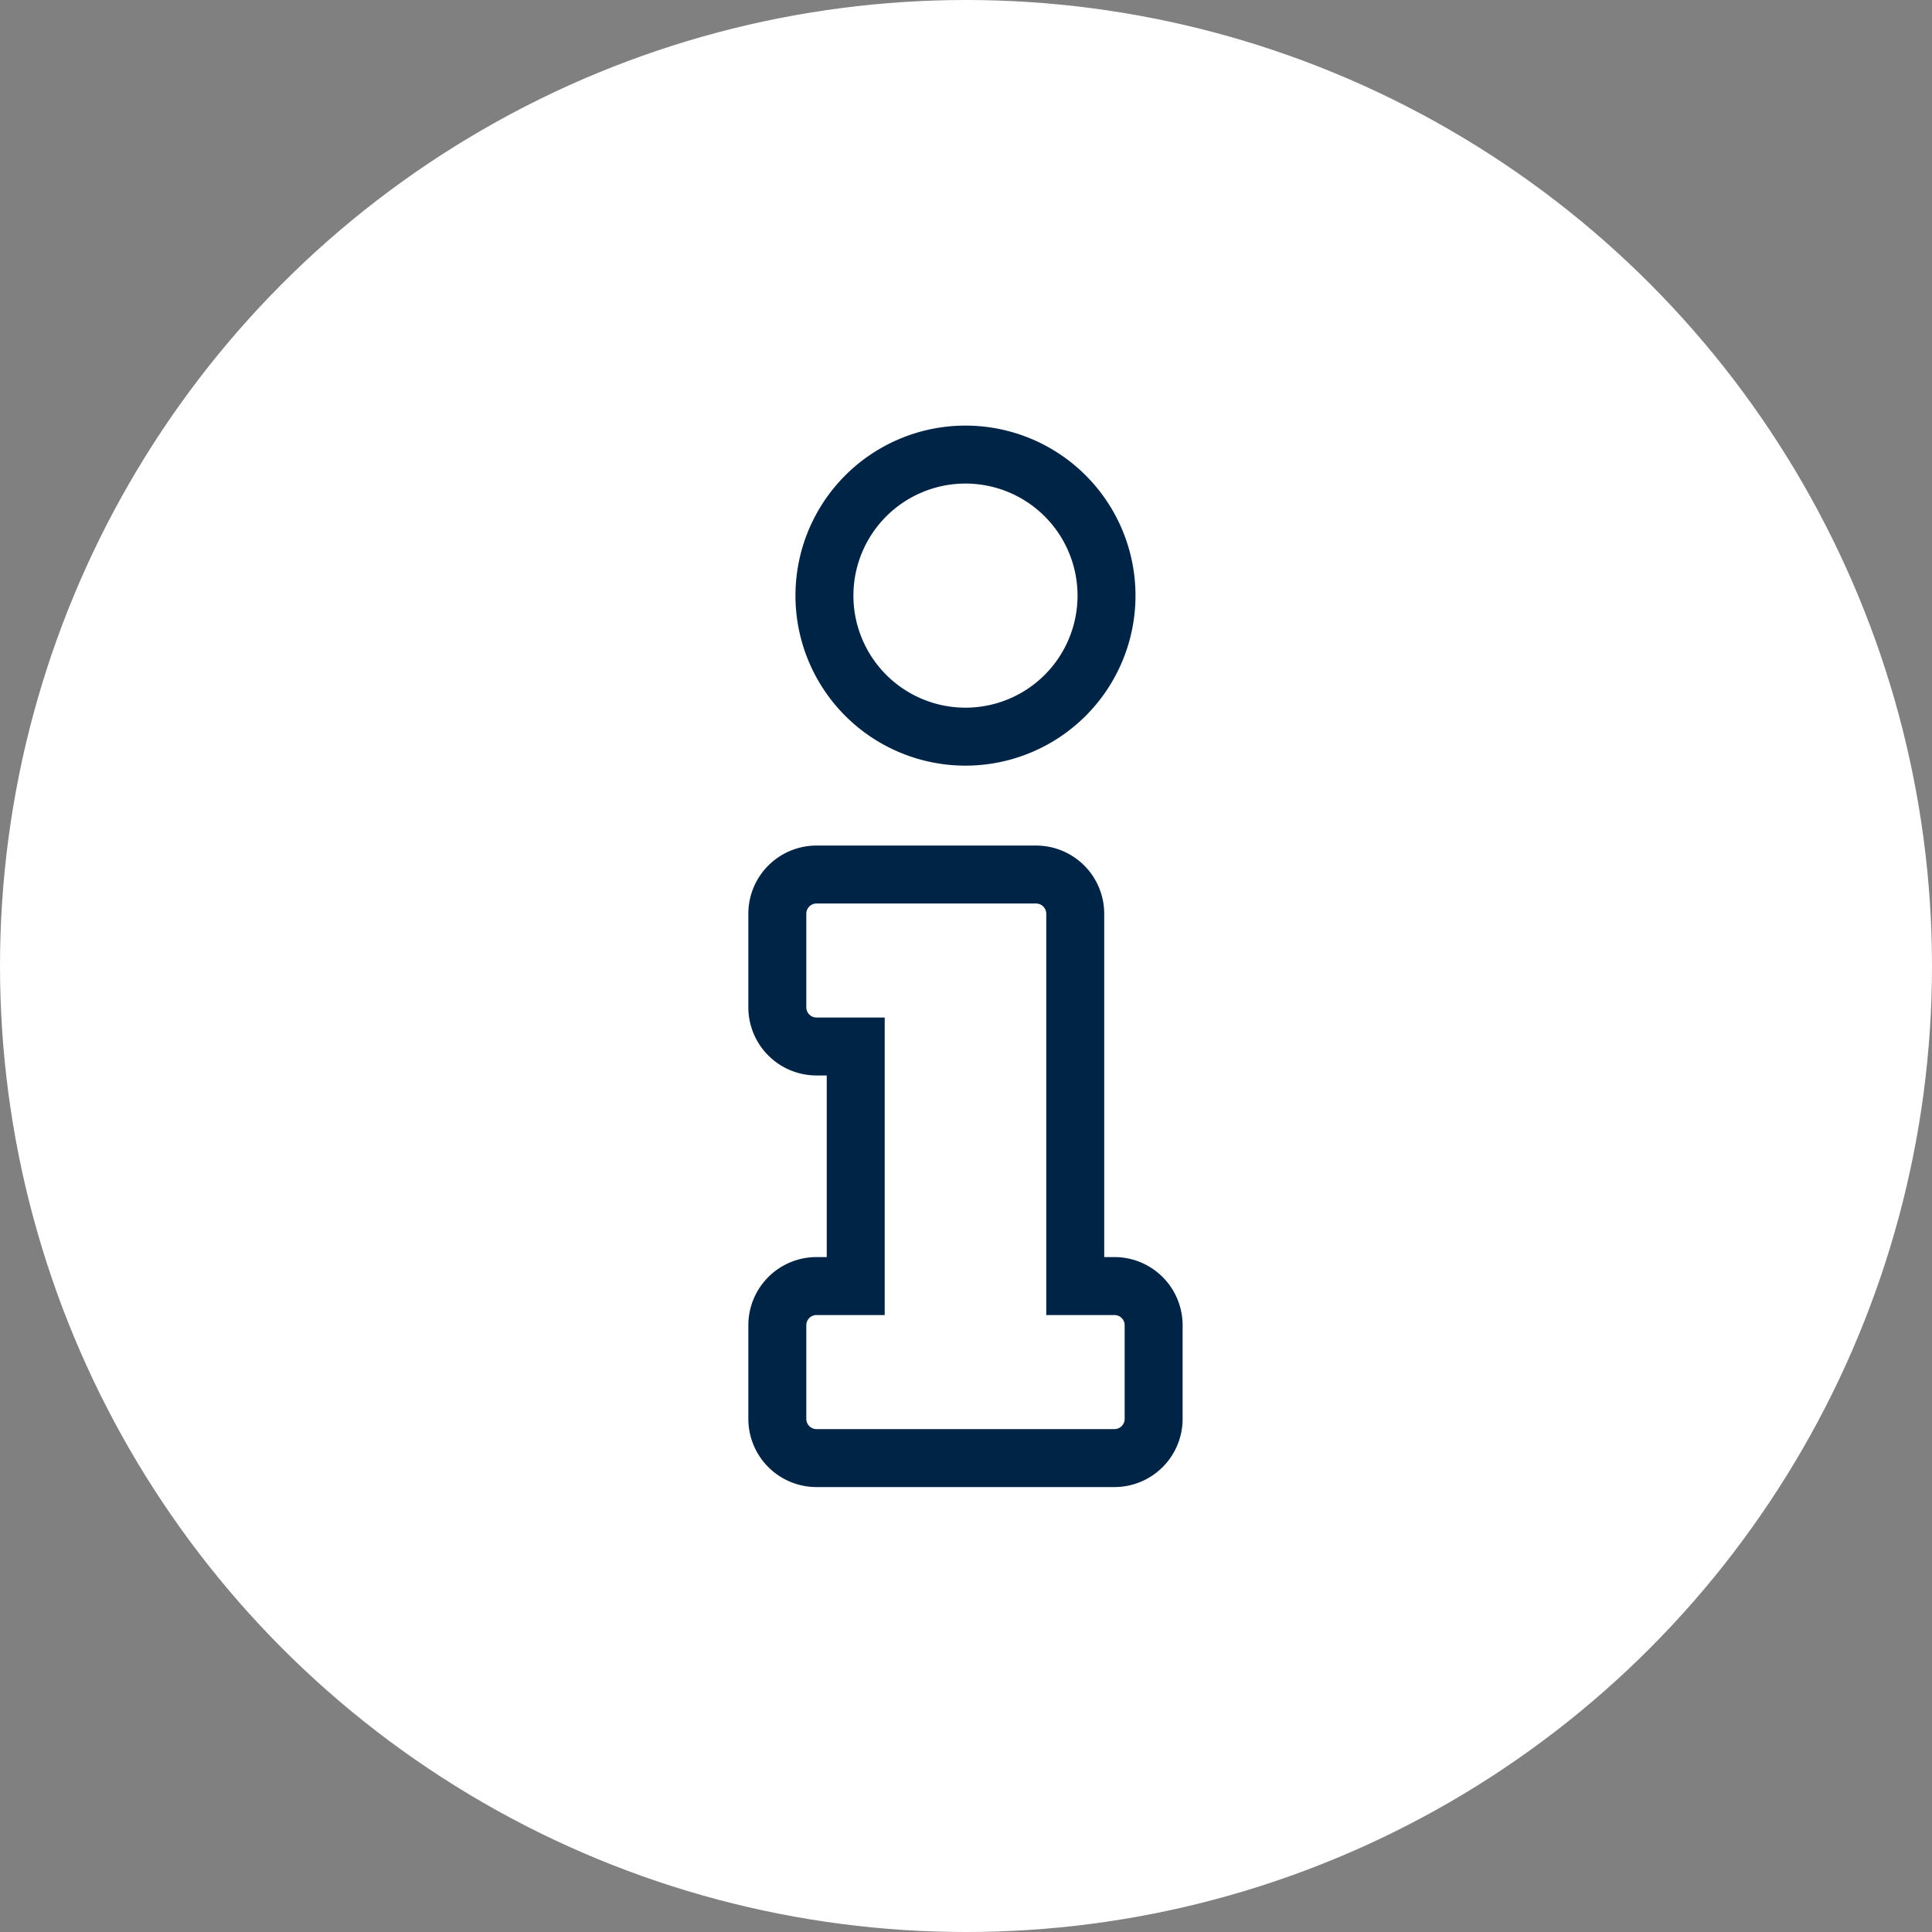
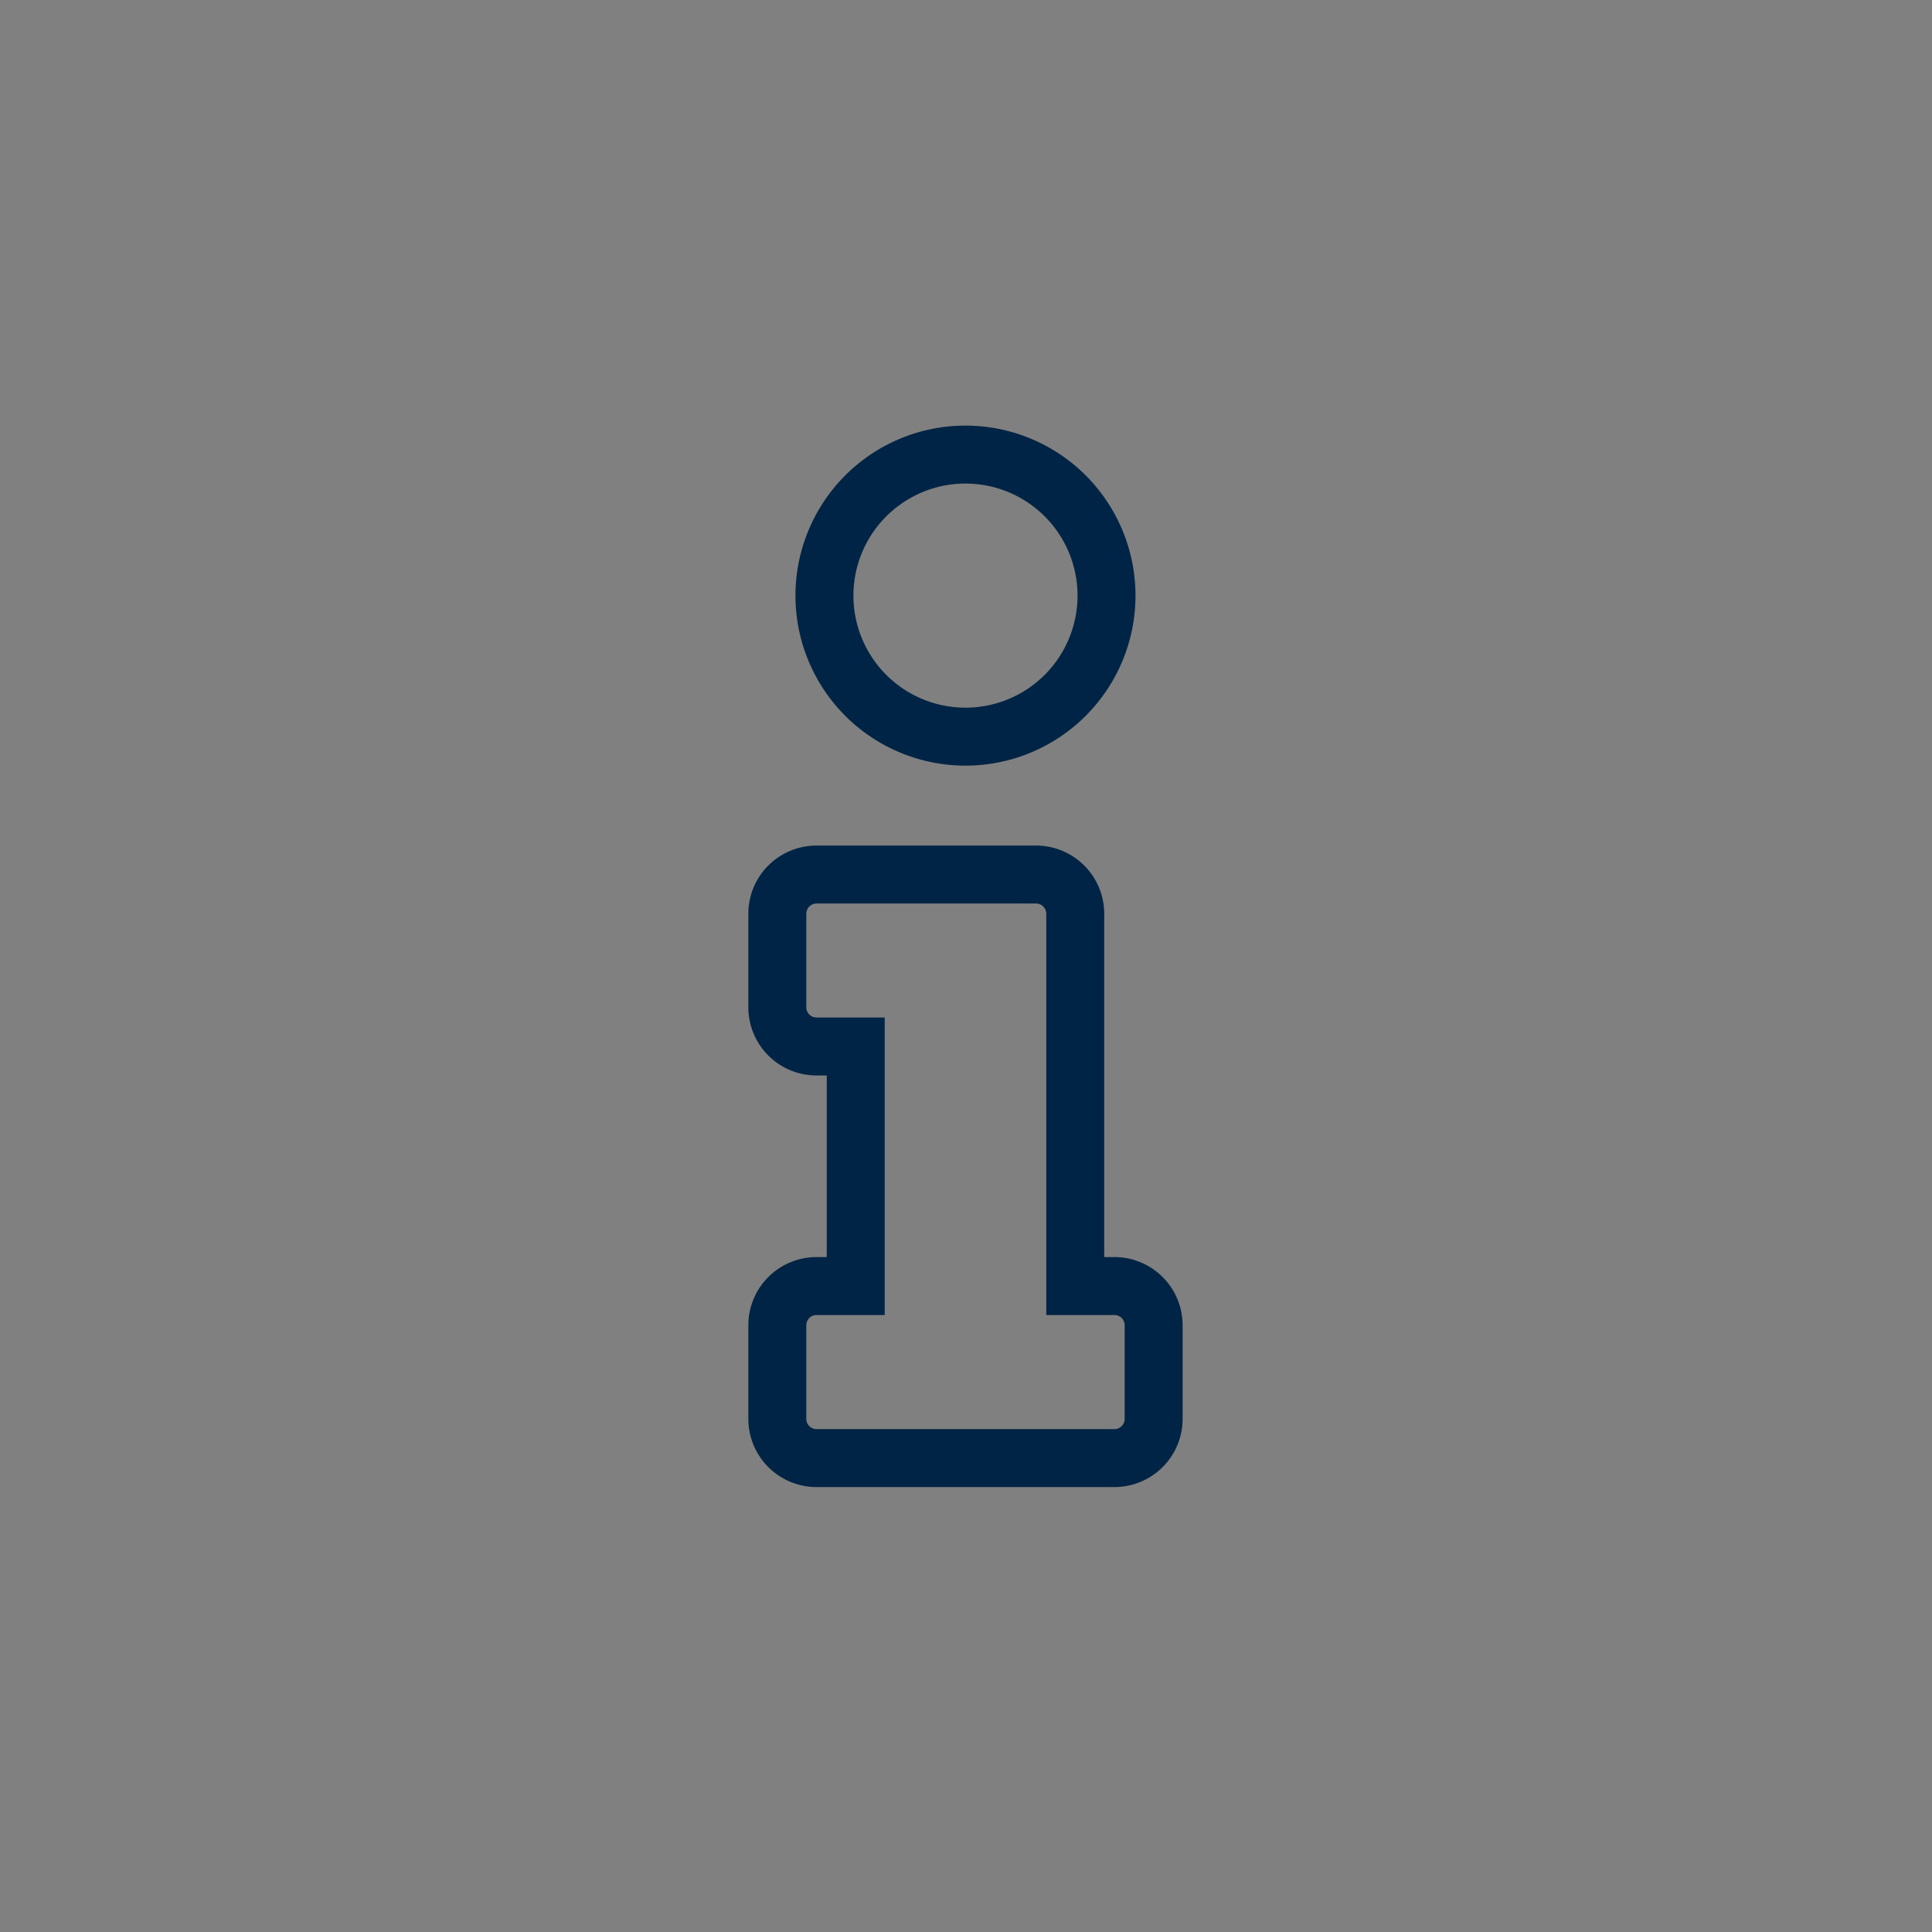
<svg xmlns="http://www.w3.org/2000/svg" width="100" height="100" viewBox="0 0 100 100">
  <rect x="0" y="0" width="100" height="100" fill="#808080" stroke="none" />
  <g id="_2._icon" data-name="2. icon" transform="translate(-152 -492)">
-     <circle id="Ellisse_108" data-name="Ellisse 108" cx="50" cy="50" r="50" transform="translate(152 492)" fill="#fff" />
    <path id="Icon_awesome-info" data-name="Icon awesome-info" d="M2.029,43.037H4.058v-12.4H2.029A2.029,2.029,0,0,1,0,28.612V23.766a2.029,2.029,0,0,1,2.029-2.029H13.391a2.029,2.029,0,0,1,2.029,2.029V43.037h2.029a2.029,2.029,0,0,1,2.029,2.029v4.846a2.029,2.029,0,0,1-2.029,2.029H2.029A2.029,2.029,0,0,1,0,49.912V45.066A2.029,2.029,0,0,1,2.029,43.037ZM9.739,0a7.3,7.3,0,1,0,7.3,7.3A7.3,7.3,0,0,0,9.739,0Z" transform="translate(192.234 515.529)" fill="none" stroke="#002445" stroke-width="3" />
  </g>
</svg>